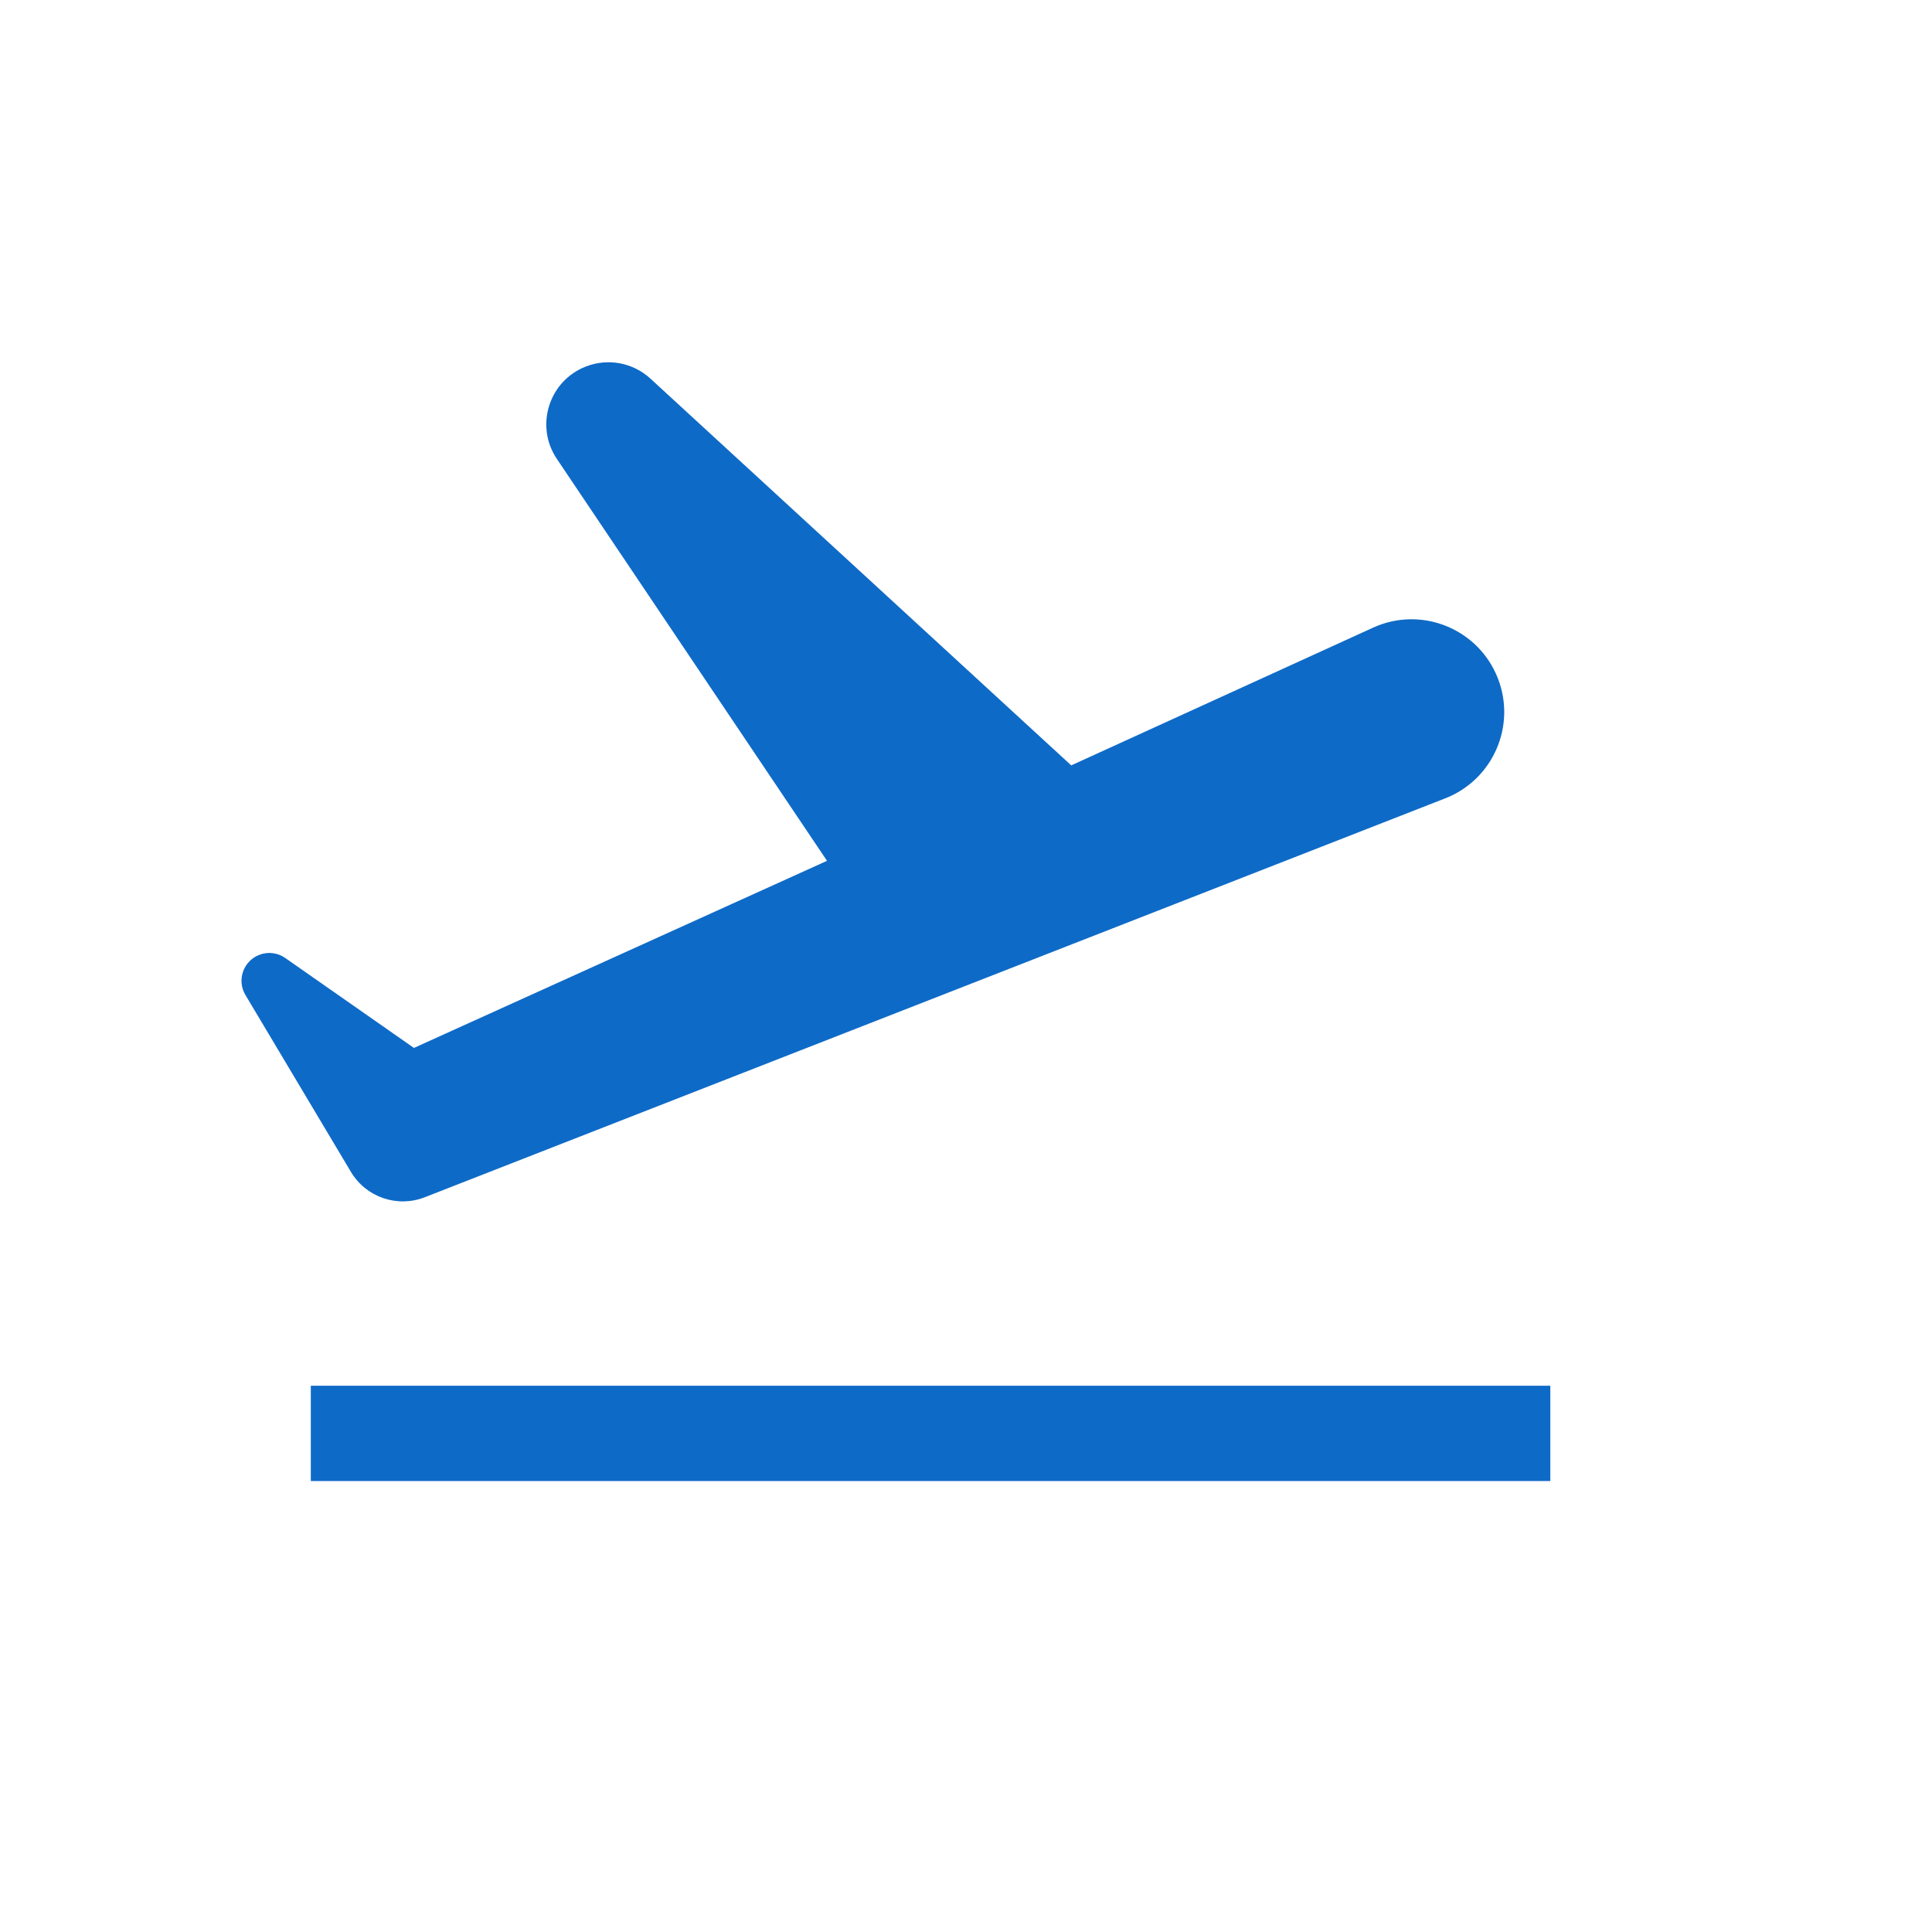
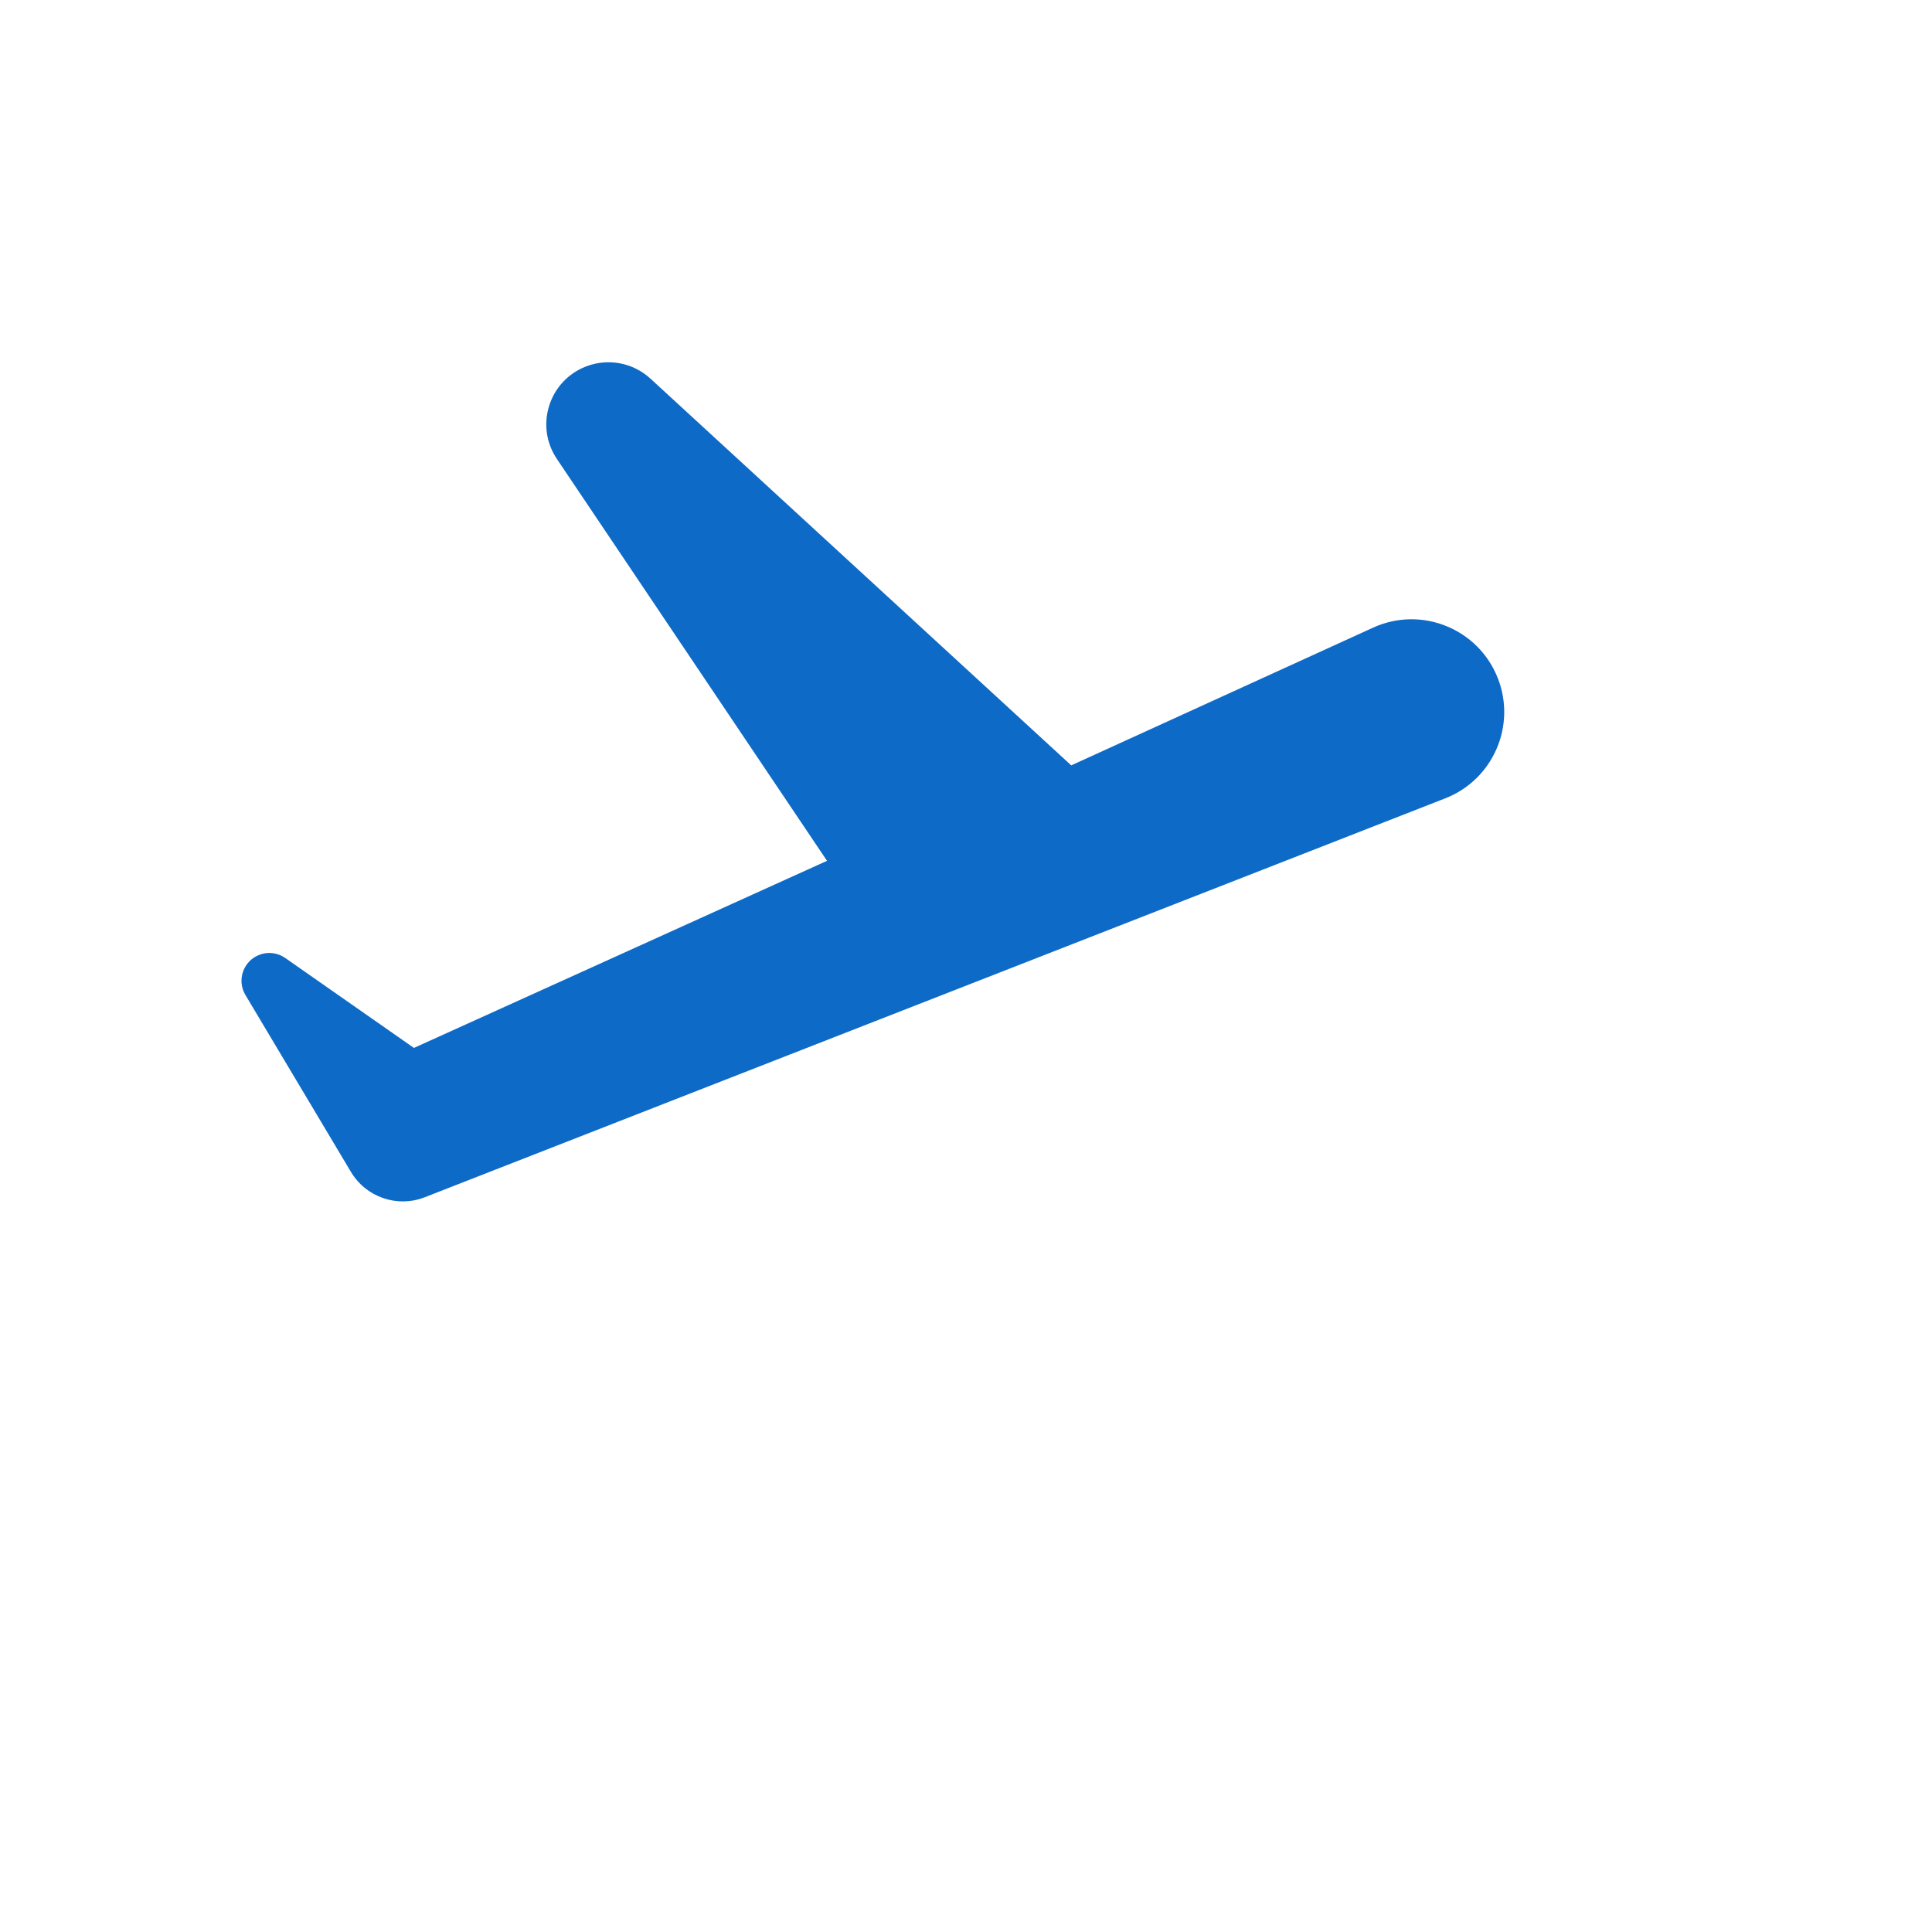
<svg xmlns="http://www.w3.org/2000/svg" width="32" height="32" viewBox="0 0 32 32" fill="none">
-   <path fill-rule="evenodd" clip-rule="evenodd" d="M4.293 15.816C4.028 15.919 3.919 16.236 4.065 16.48L5.813 19.411C6.064 19.831 6.581 20.008 7.036 19.83L23.938 13.223C24.728 12.914 25.118 12.024 24.809 11.234C24.488 10.413 23.544 10.03 22.742 10.396L17.743 12.677L10.773 6.271C10.484 6.005 10.069 5.928 9.703 6.071C9.09 6.31 8.856 7.056 9.224 7.602L13.698 14.258L6.856 17.357L4.724 15.867C4.598 15.779 4.436 15.759 4.293 15.816ZM25.678 22.952H5.148V24.531H25.678V22.952Z" fill="#0E6AC7" />
+   <path fill-rule="evenodd" clip-rule="evenodd" d="M4.293 15.816C4.028 15.919 3.919 16.236 4.065 16.48L5.813 19.411C6.064 19.831 6.581 20.008 7.036 19.83L23.938 13.223C24.728 12.914 25.118 12.024 24.809 11.234C24.488 10.413 23.544 10.03 22.742 10.396L17.743 12.677L10.773 6.271C10.484 6.005 10.069 5.928 9.703 6.071C9.09 6.31 8.856 7.056 9.224 7.602L13.698 14.258L6.856 17.357L4.724 15.867C4.598 15.779 4.436 15.759 4.293 15.816ZM25.678 22.952H5.148V24.531V22.952Z" fill="#0E6AC7" />
</svg>